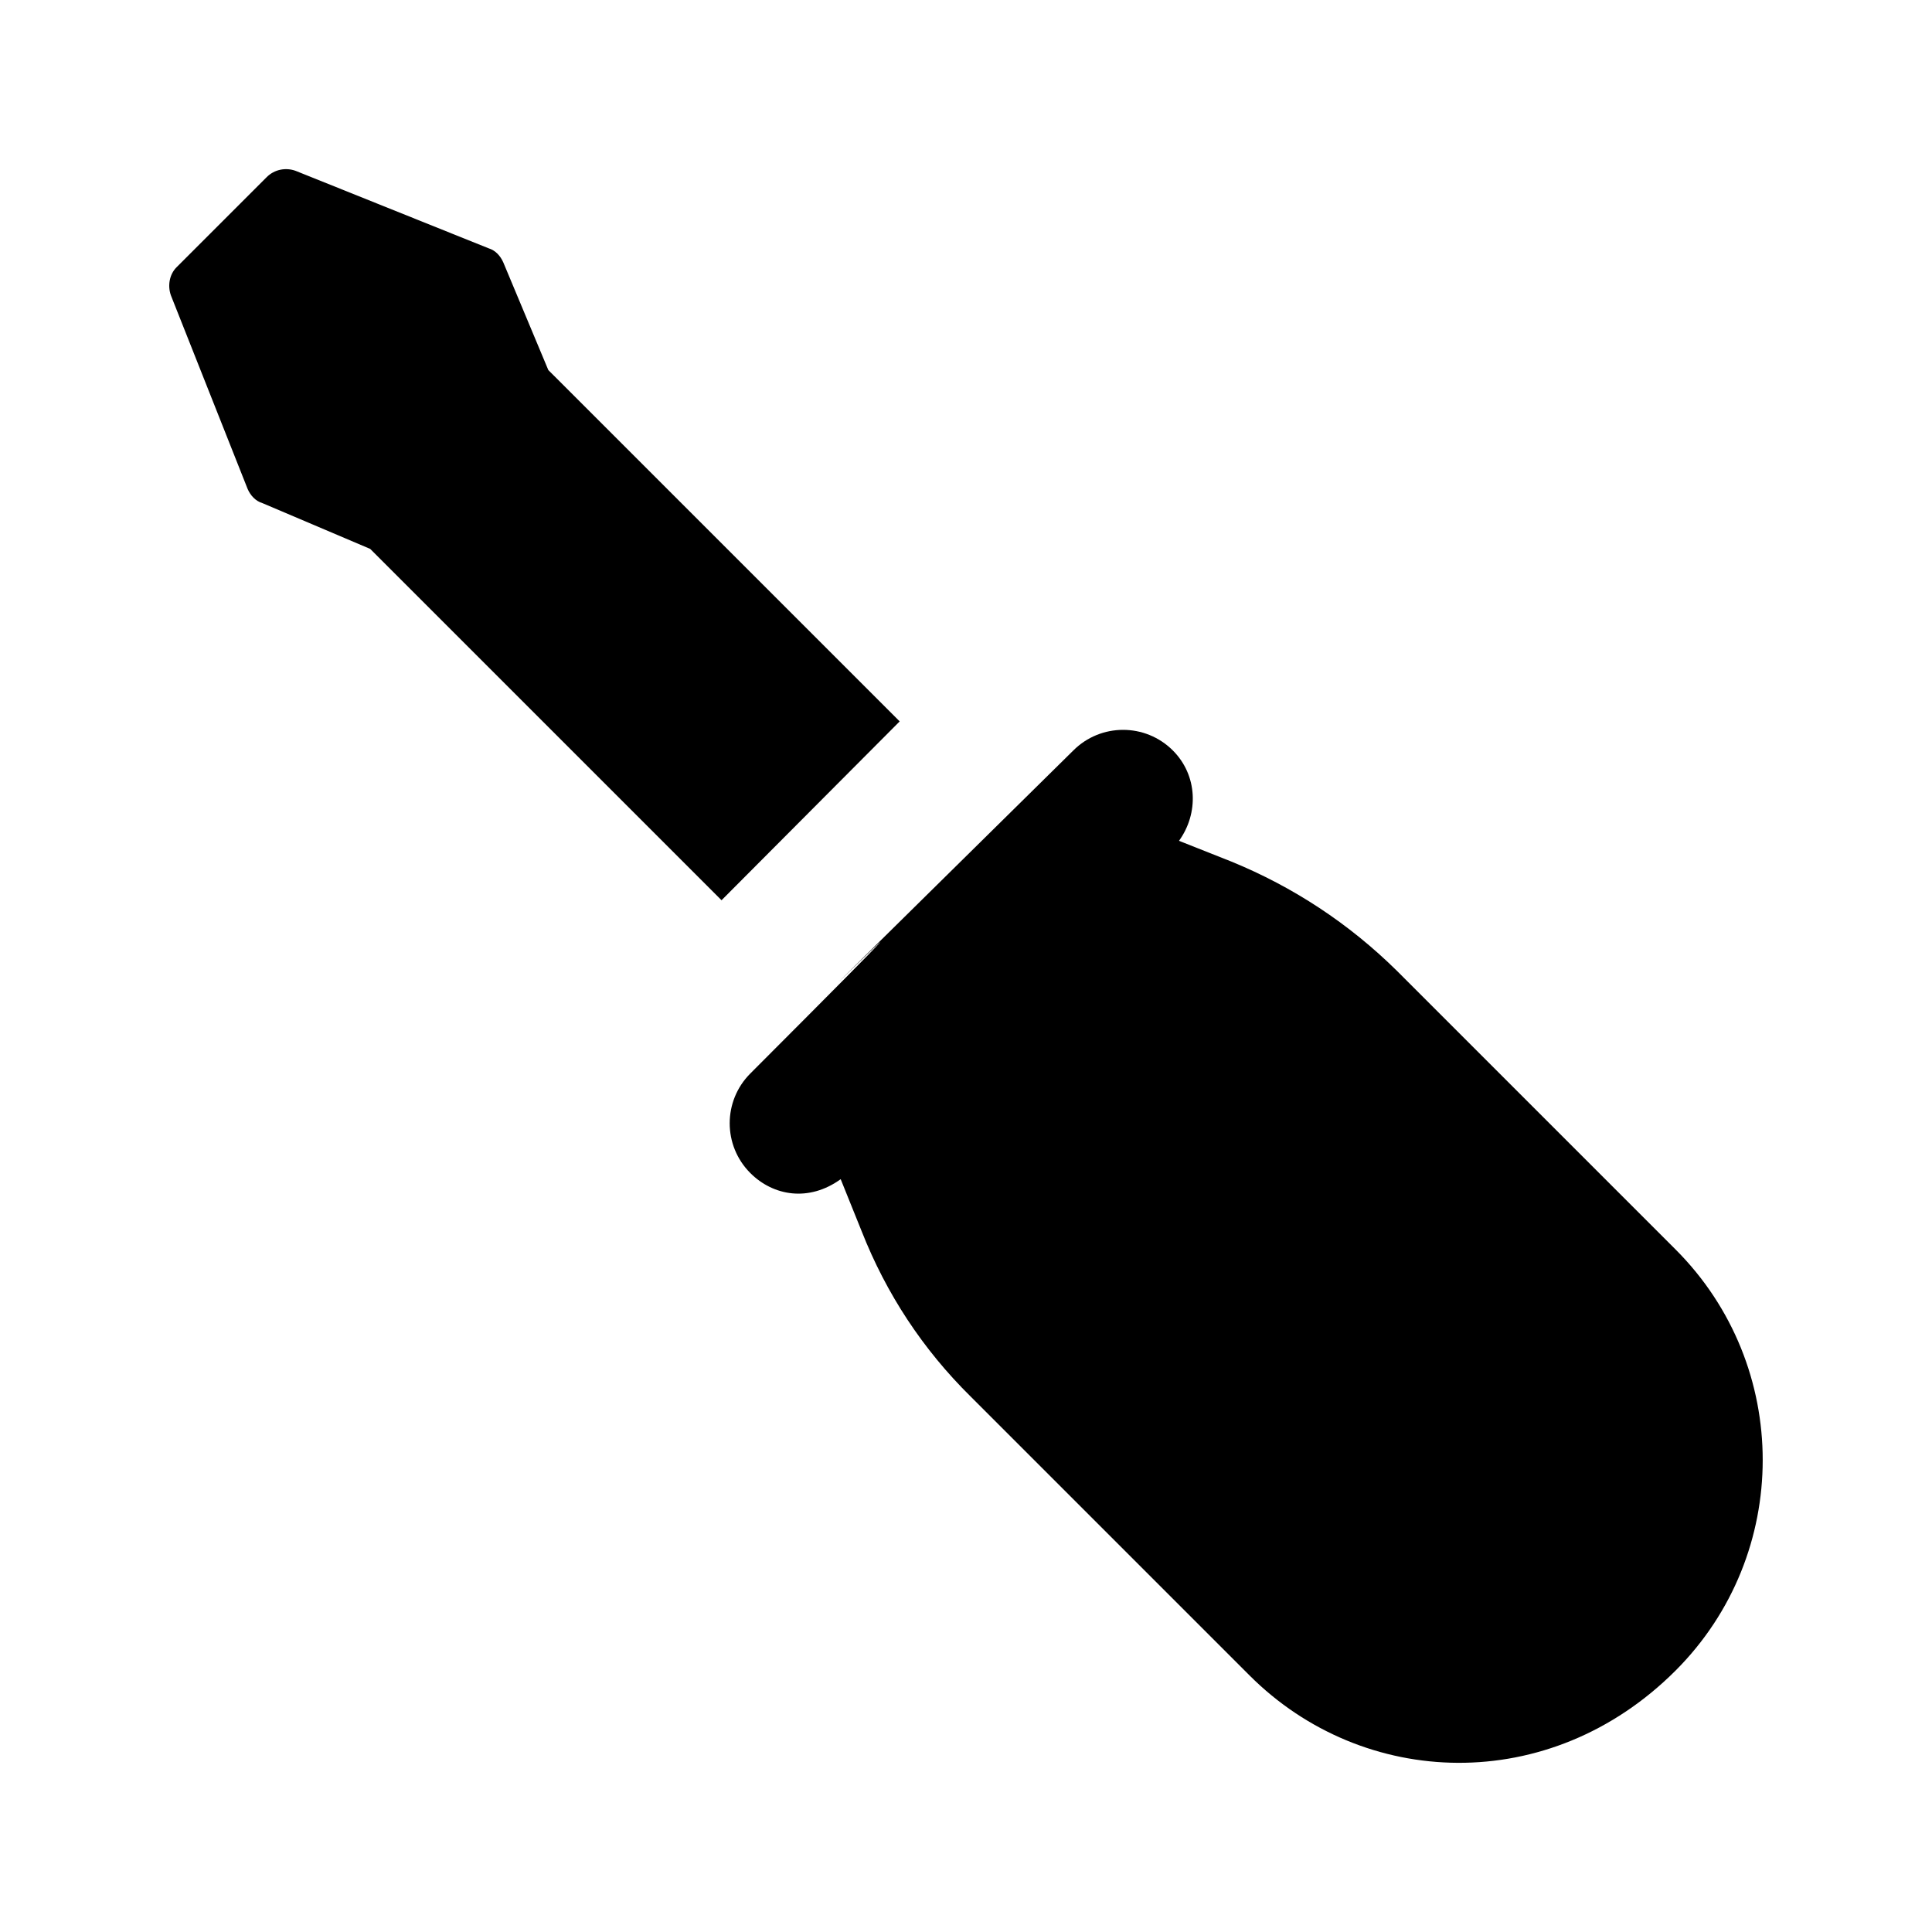
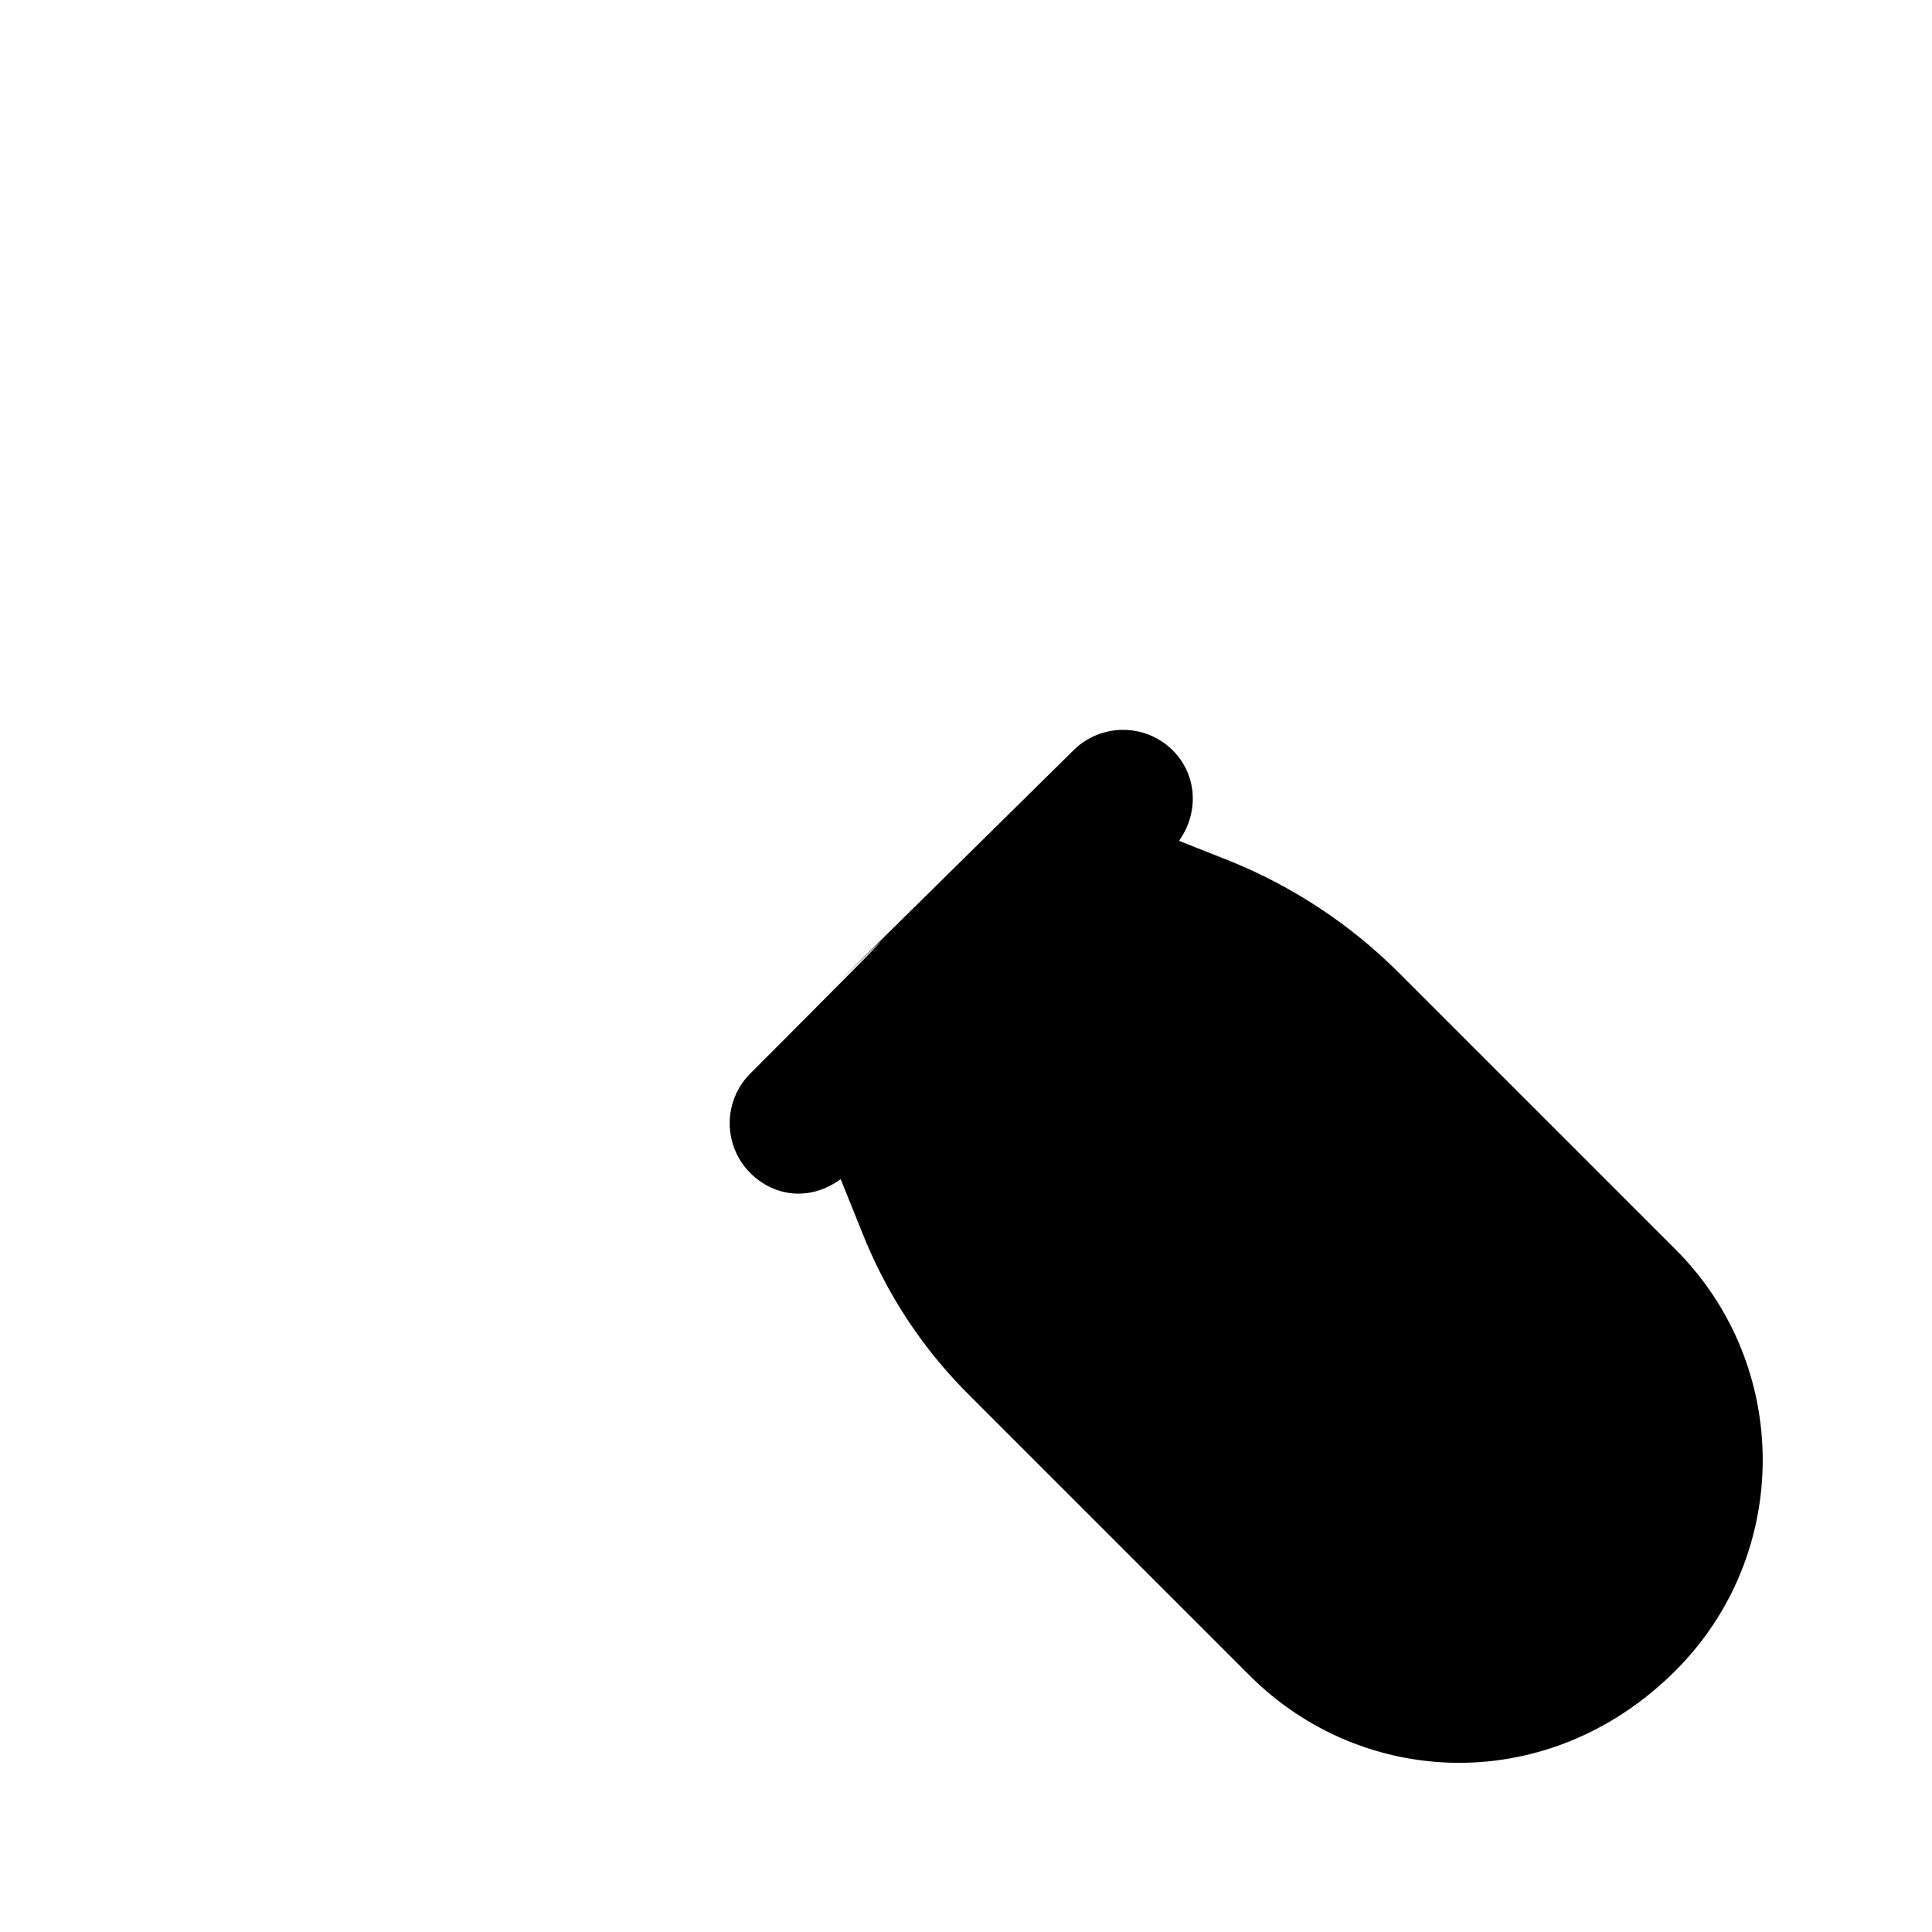
<svg xmlns="http://www.w3.org/2000/svg" fill="#000000" width="800px" height="800px" version="1.1" viewBox="144 144 512 512">
  <g>
    <path d="m588.05 475.13-73.891-73.891c-12.691-12.5-27.43-22.203-43.852-28.922l-13.859-5.492c5.266-7.293 4.941-17.371-1.625-23.938-7.289-7.289-19.098-7.289-26.387 0-136.37 134.51 8.883-8.996-85.59 85.598-7.289 7.289-7.289 19.098 0 26.387 6.078 6.078 15.516 7.711 23.945 1.621l5.555 13.785c6.531 16.605 16.234 31.348 28.922 43.852l73.891 73.891c30.07 30.07 79.5 32.082 112.89-1.305 30.785-30.789 30.785-80.797 0-111.59z" />
-     <path d="m289.31 242.07-11.941-28.551c-0.746-1.68-2.051-3.172-3.922-3.731l-51.129-20.523c-2.606-0.934-5.594-0.375-7.644 1.68l-23.887 23.883c-1.867 1.863-2.426 4.852-1.492 7.465l20.34 51.312c0.746 1.68 2.051 3.172 3.918 3.731l28.551 12.129 93.109 93.109 47.211-47.395z" />
  </g>
</svg>